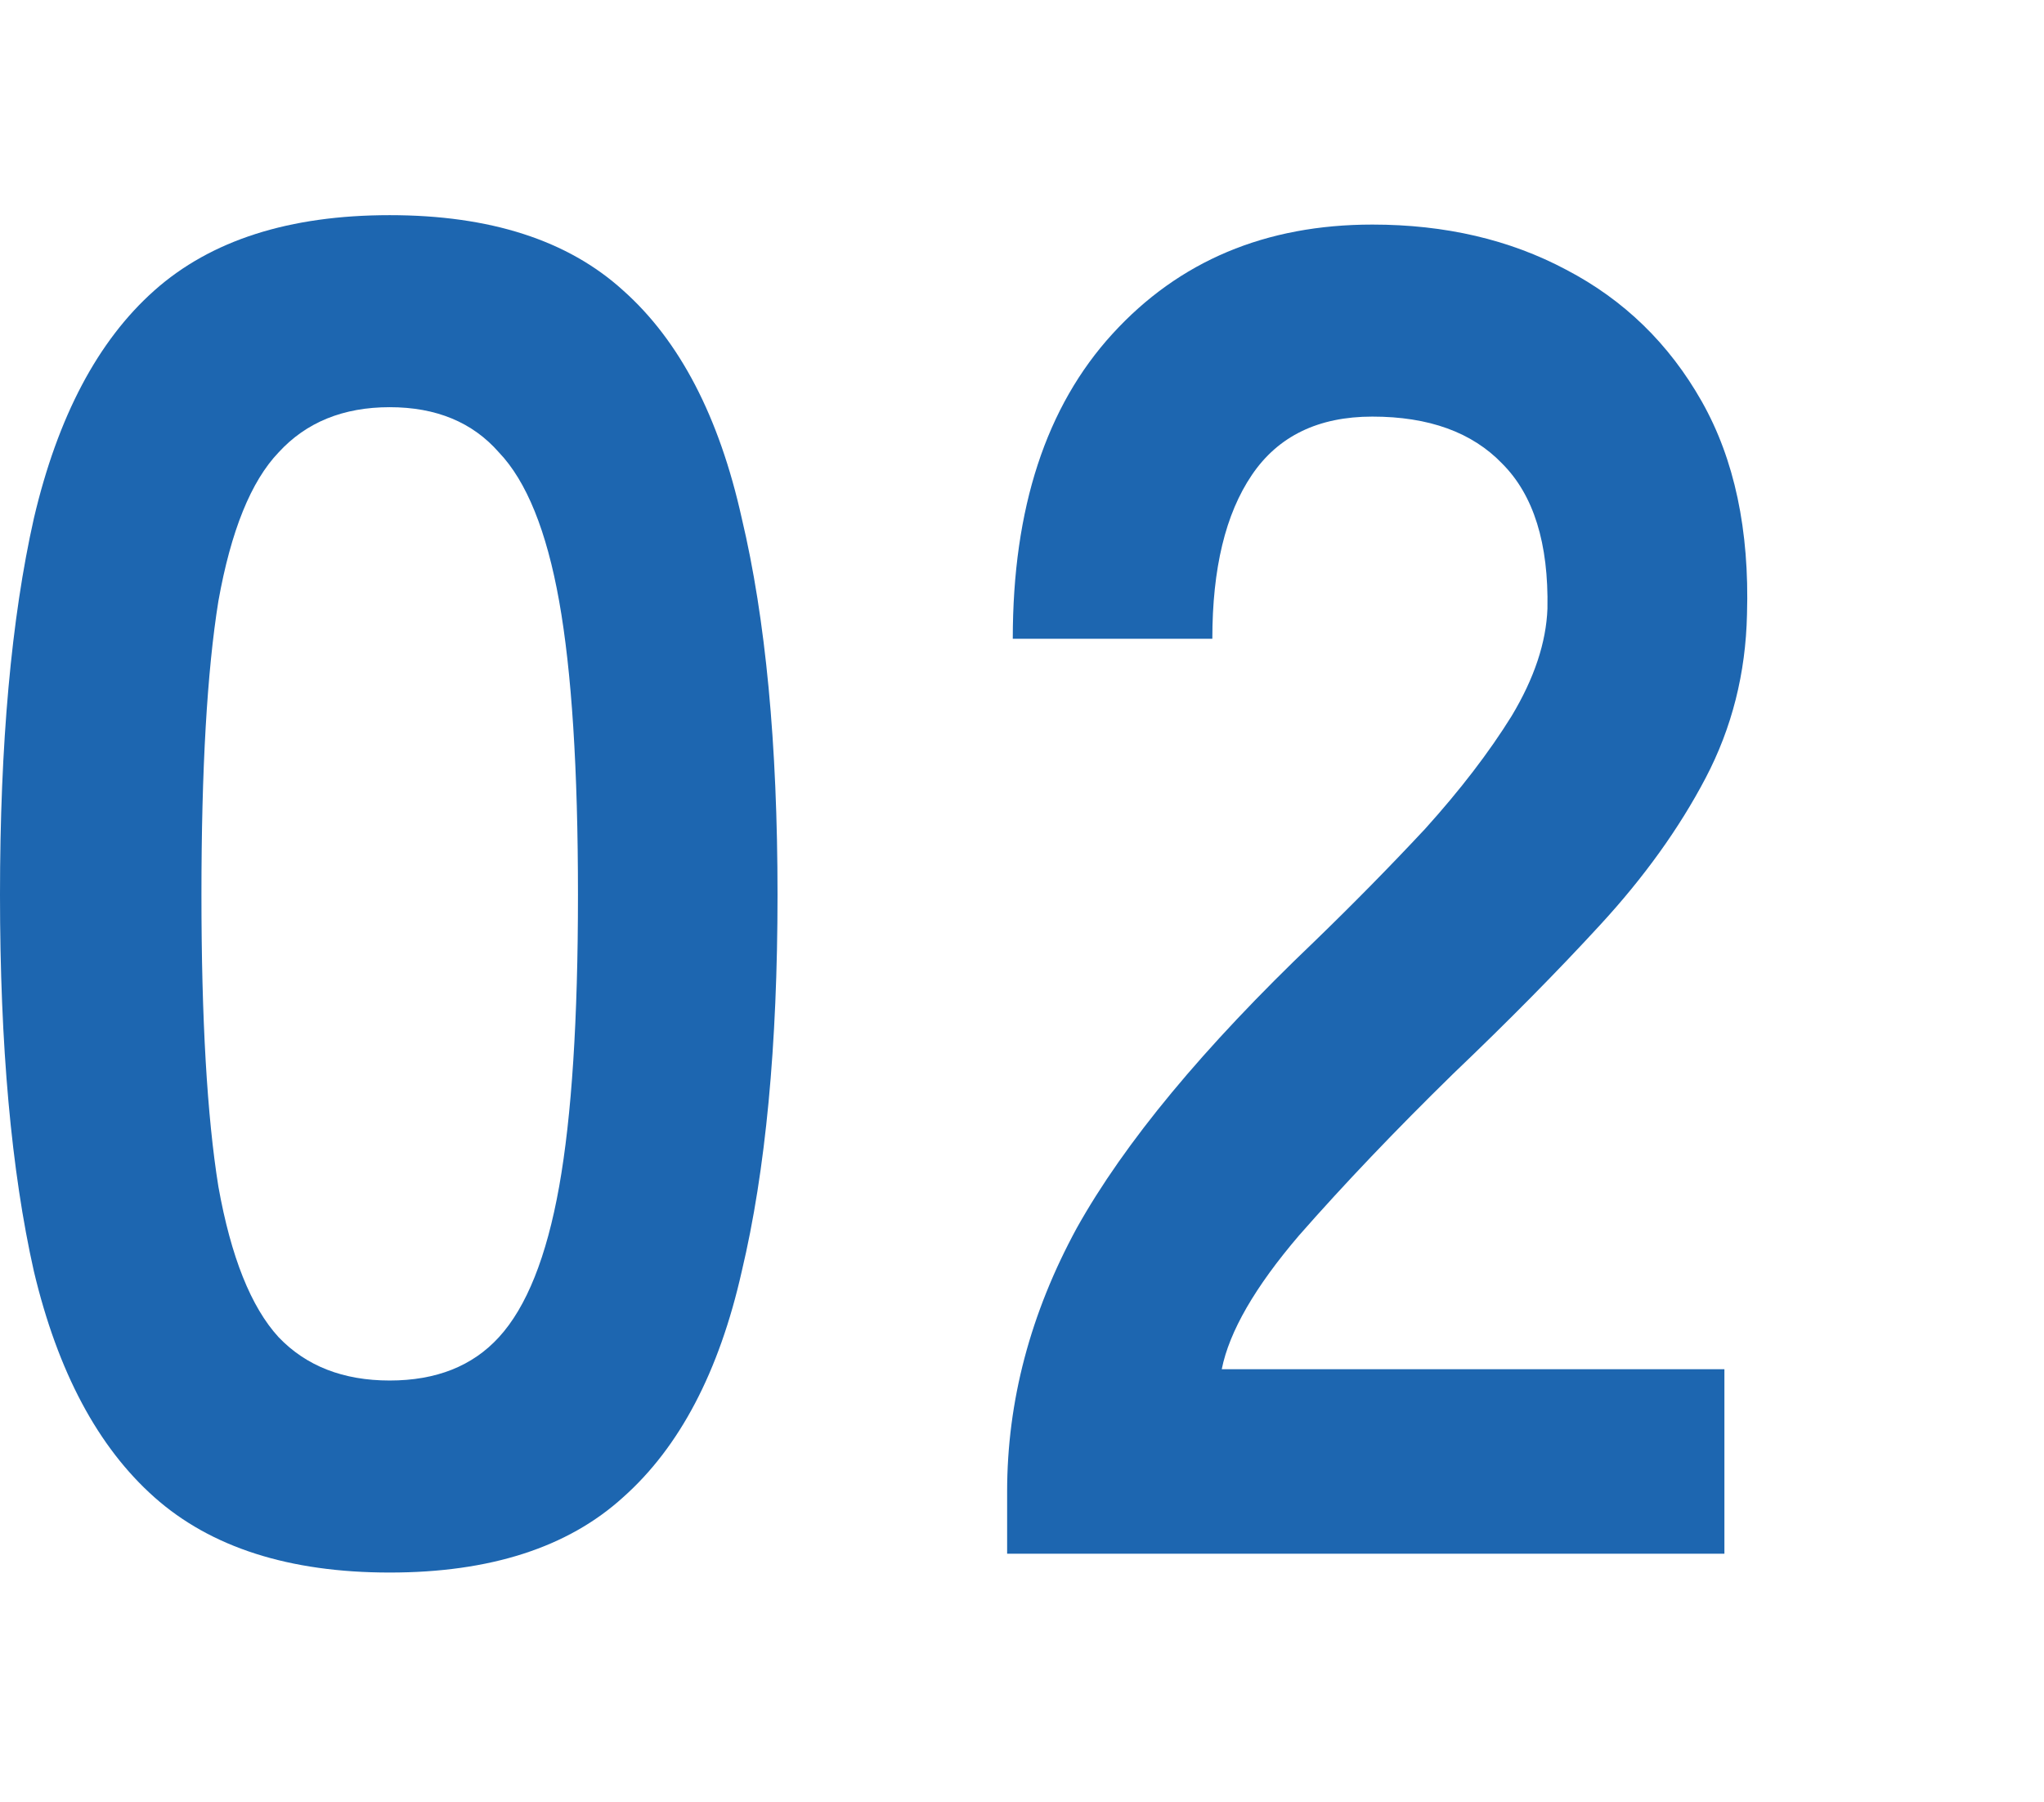
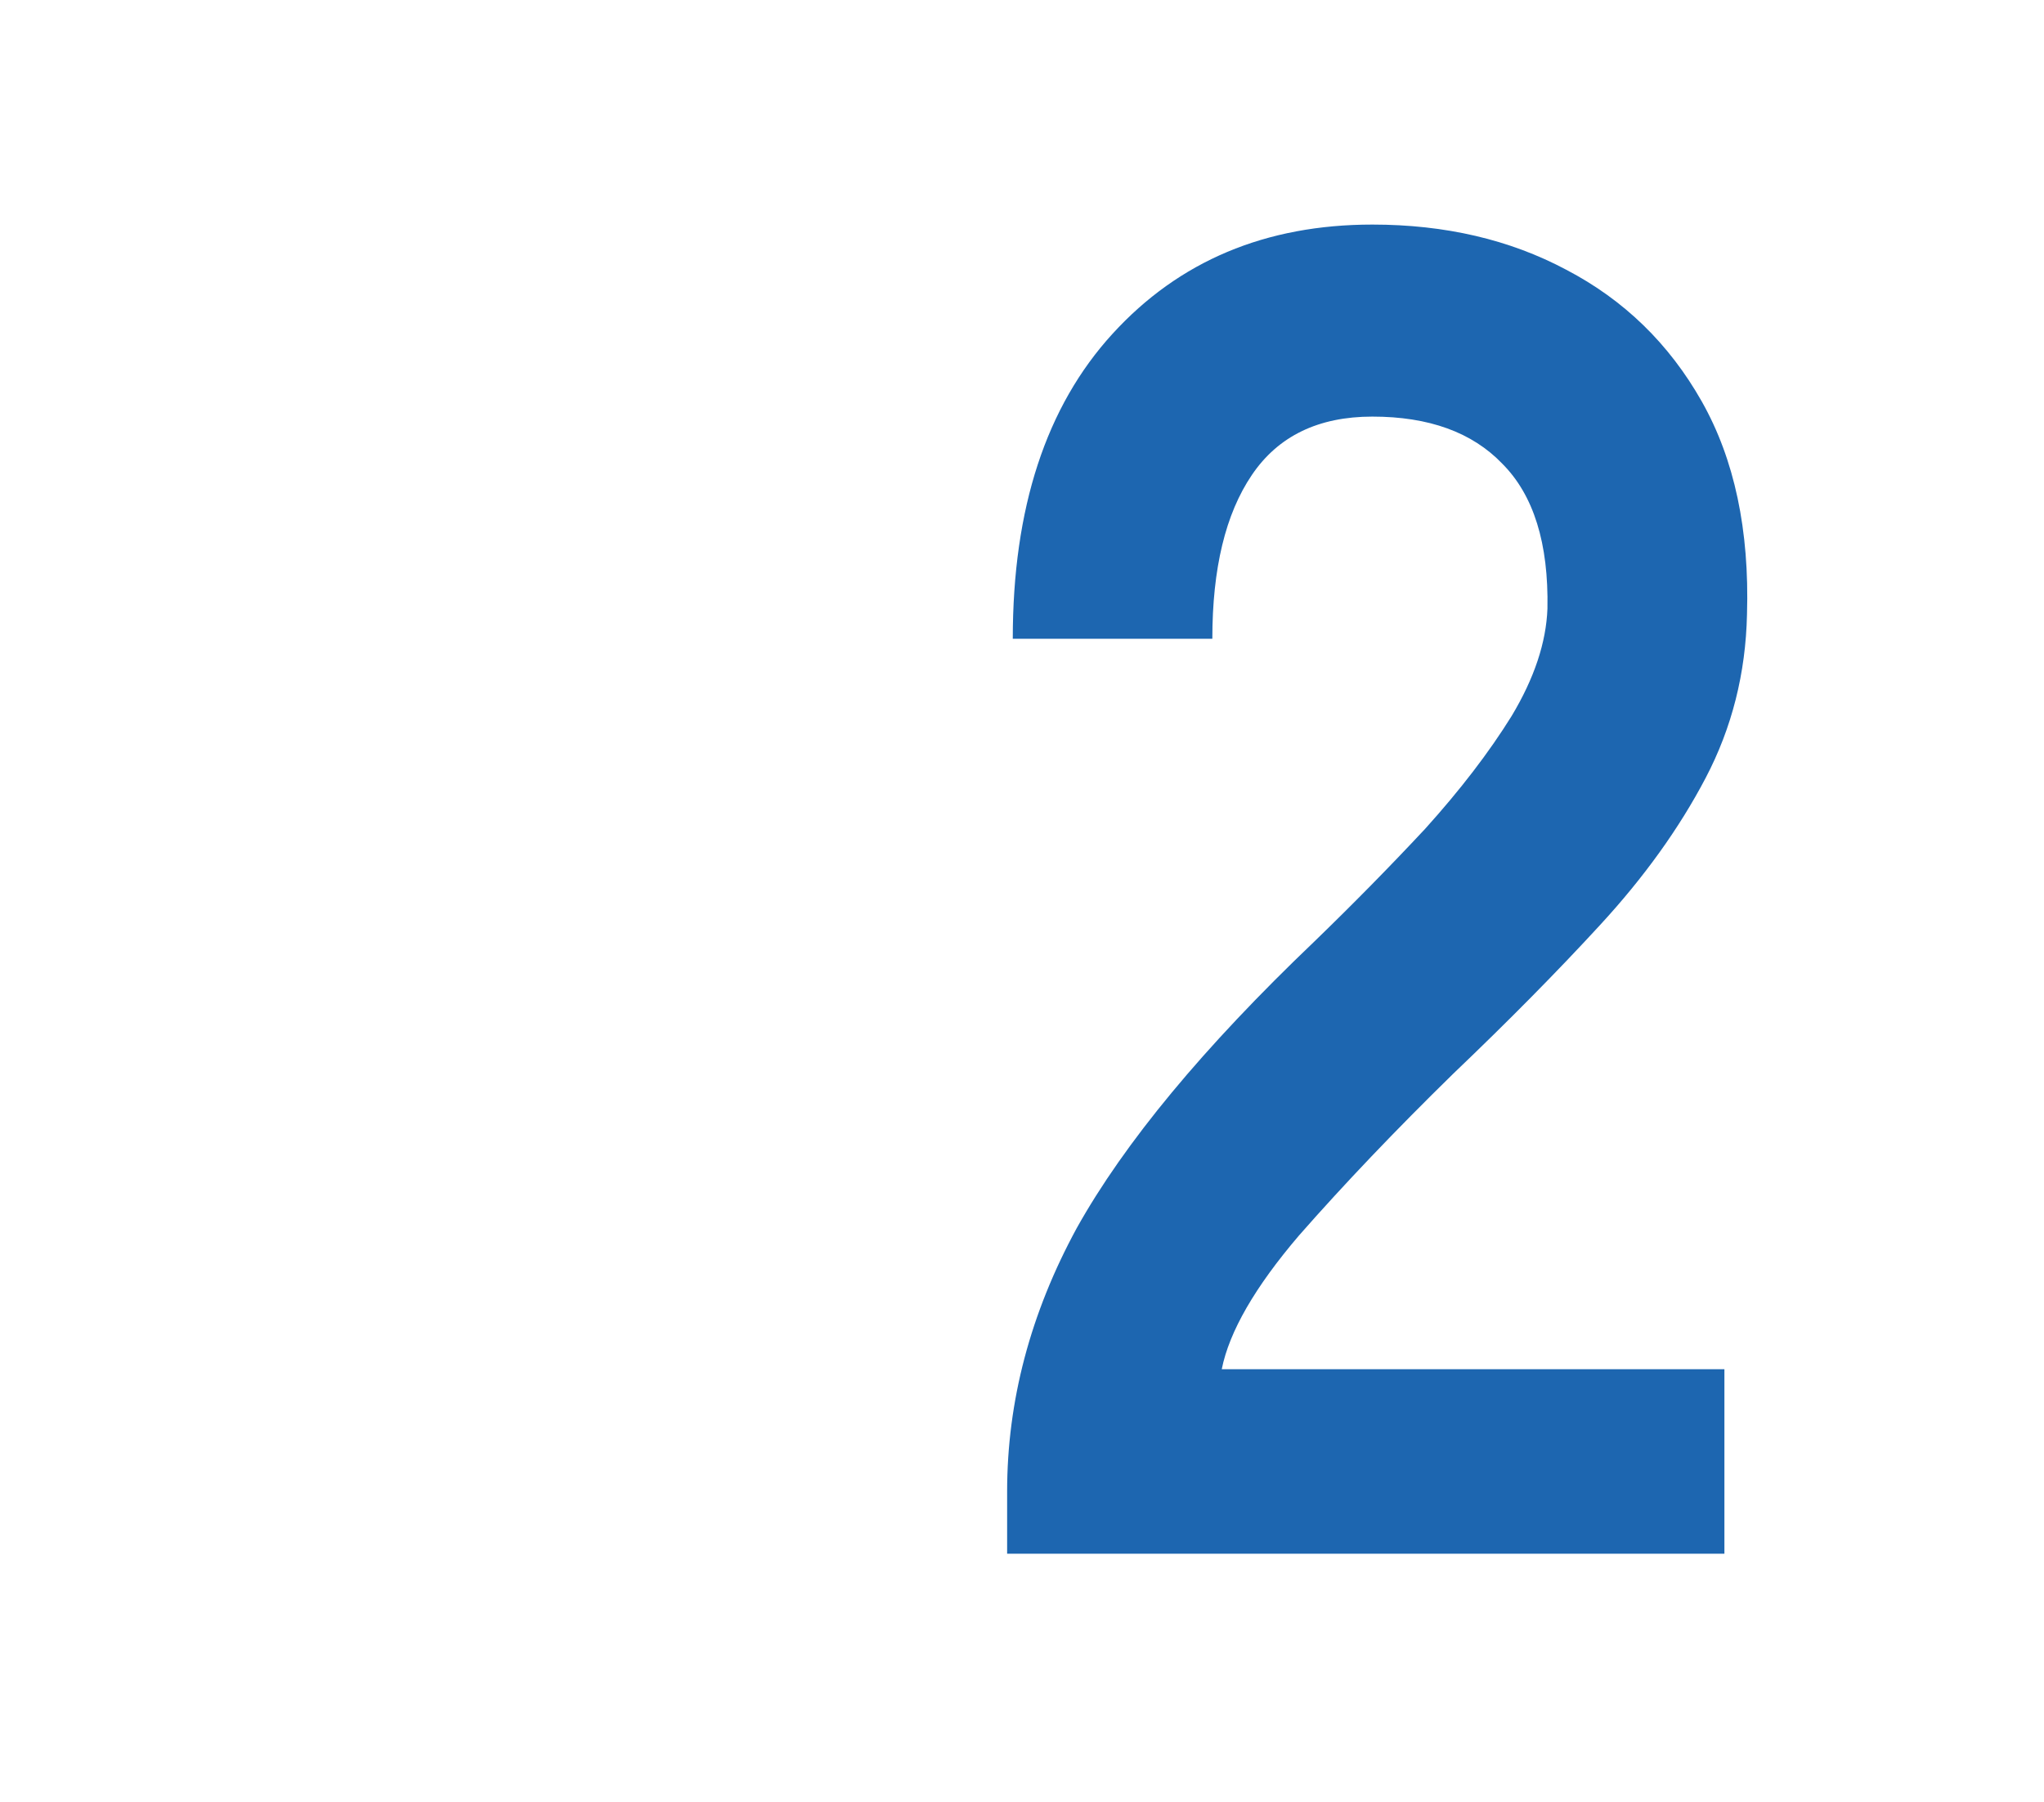
<svg xmlns="http://www.w3.org/2000/svg" width="76" height="67" viewBox="0 0 76 67" fill="none">
  <path d="M37.447 57.77V55.46C37.447 52.1 38.31 48.833 40.037 45.66C41.81 42.487 44.75 38.94 48.857 35.02C50.303 33.62 51.68 32.22 52.987 30.82C54.293 29.373 55.367 27.973 56.207 26.62C57.047 25.22 57.49 23.89 57.537 22.63C57.583 20.203 57.023 18.407 55.857 17.24C54.737 16.073 53.127 15.49 51.027 15.49C49.02 15.49 47.527 16.213 46.547 17.66C45.567 19.107 45.077 21.137 45.077 23.75H37.657C37.657 18.897 38.893 15.117 41.367 12.41C43.84 9.703 47.06 8.35 51.027 8.35C53.733 8.35 56.137 8.91 58.237 10.03C60.383 11.15 62.063 12.783 63.277 14.93C64.49 17.077 65.05 19.713 64.957 22.84C64.91 25.033 64.397 27.063 63.417 28.93C62.437 30.797 61.13 32.617 59.497 34.39C57.91 36.117 56.09 37.96 54.037 39.92C51.89 42.02 49.977 44.027 48.297 45.94C46.663 47.853 45.707 49.51 45.427 50.91H64.117V57.77H37.447Z" fill="#1D66B0" />
-   <path d="M14.49 58.47C10.757 58.47 7.84 57.537 5.74 55.67C3.64 53.803 2.147 51.003 1.26 47.27C0.42 43.537 0 38.87 0 33.27C0 27.67 0.42 23.003 1.26 19.27C2.147 15.49 3.64 12.667 5.74 10.8C7.84 8.933 10.757 8 14.49 8C18.223 8 21.117 8.933 23.17 10.8C25.27 12.667 26.74 15.49 27.58 19.27C28.467 23.003 28.91 27.67 28.91 33.27C28.91 38.87 28.467 43.537 27.58 47.27C26.74 51.003 25.27 53.803 23.17 55.67C21.117 57.537 18.223 58.47 14.49 58.47ZM14.49 51.33C16.217 51.33 17.57 50.793 18.55 49.72C19.577 48.6 20.323 46.733 20.79 44.12C21.257 41.507 21.49 37.89 21.49 33.27C21.49 28.603 21.257 24.963 20.79 22.35C20.323 19.737 19.577 17.893 18.55 16.82C17.57 15.7 16.217 15.14 14.49 15.14C12.763 15.14 11.387 15.7 10.36 16.82C9.333 17.893 8.587 19.737 8.12 22.35C7.7 24.963 7.49 28.603 7.49 33.27C7.49 37.89 7.7 41.507 8.12 44.12C8.587 46.733 9.333 48.6 10.36 49.72C11.387 50.793 12.763 51.33 14.49 51.33Z" fill="#1D66B0" />
</svg>